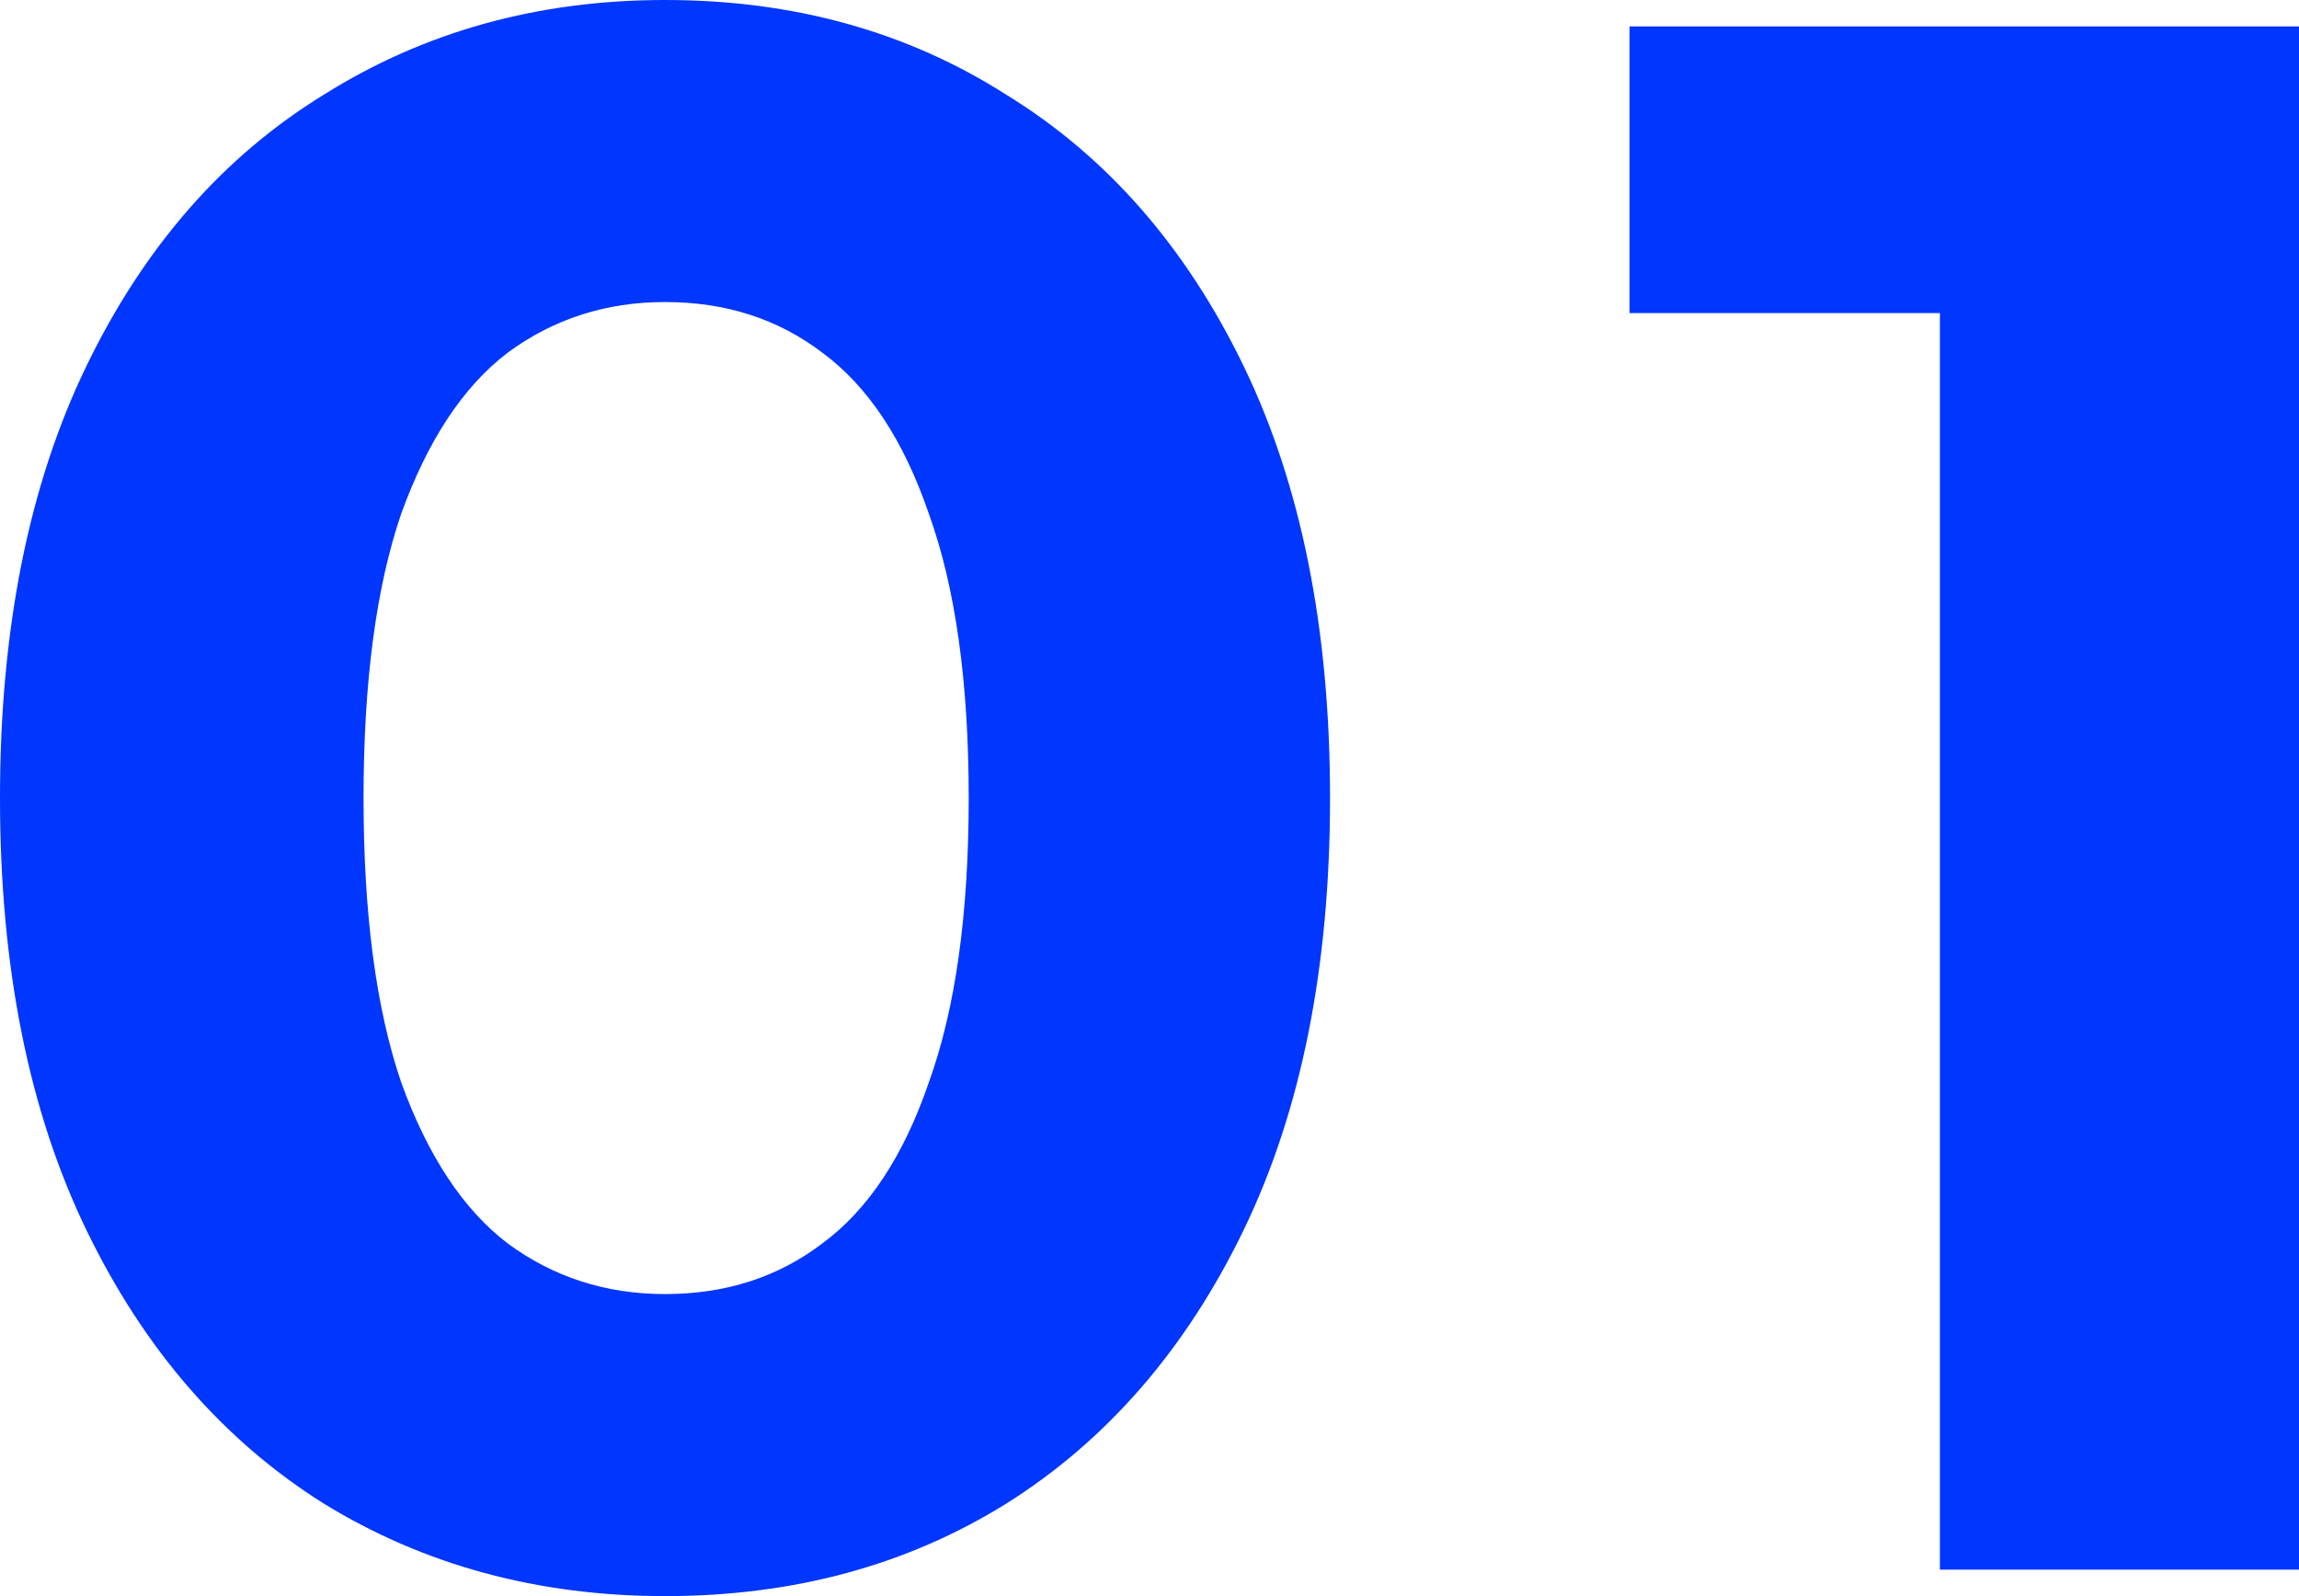
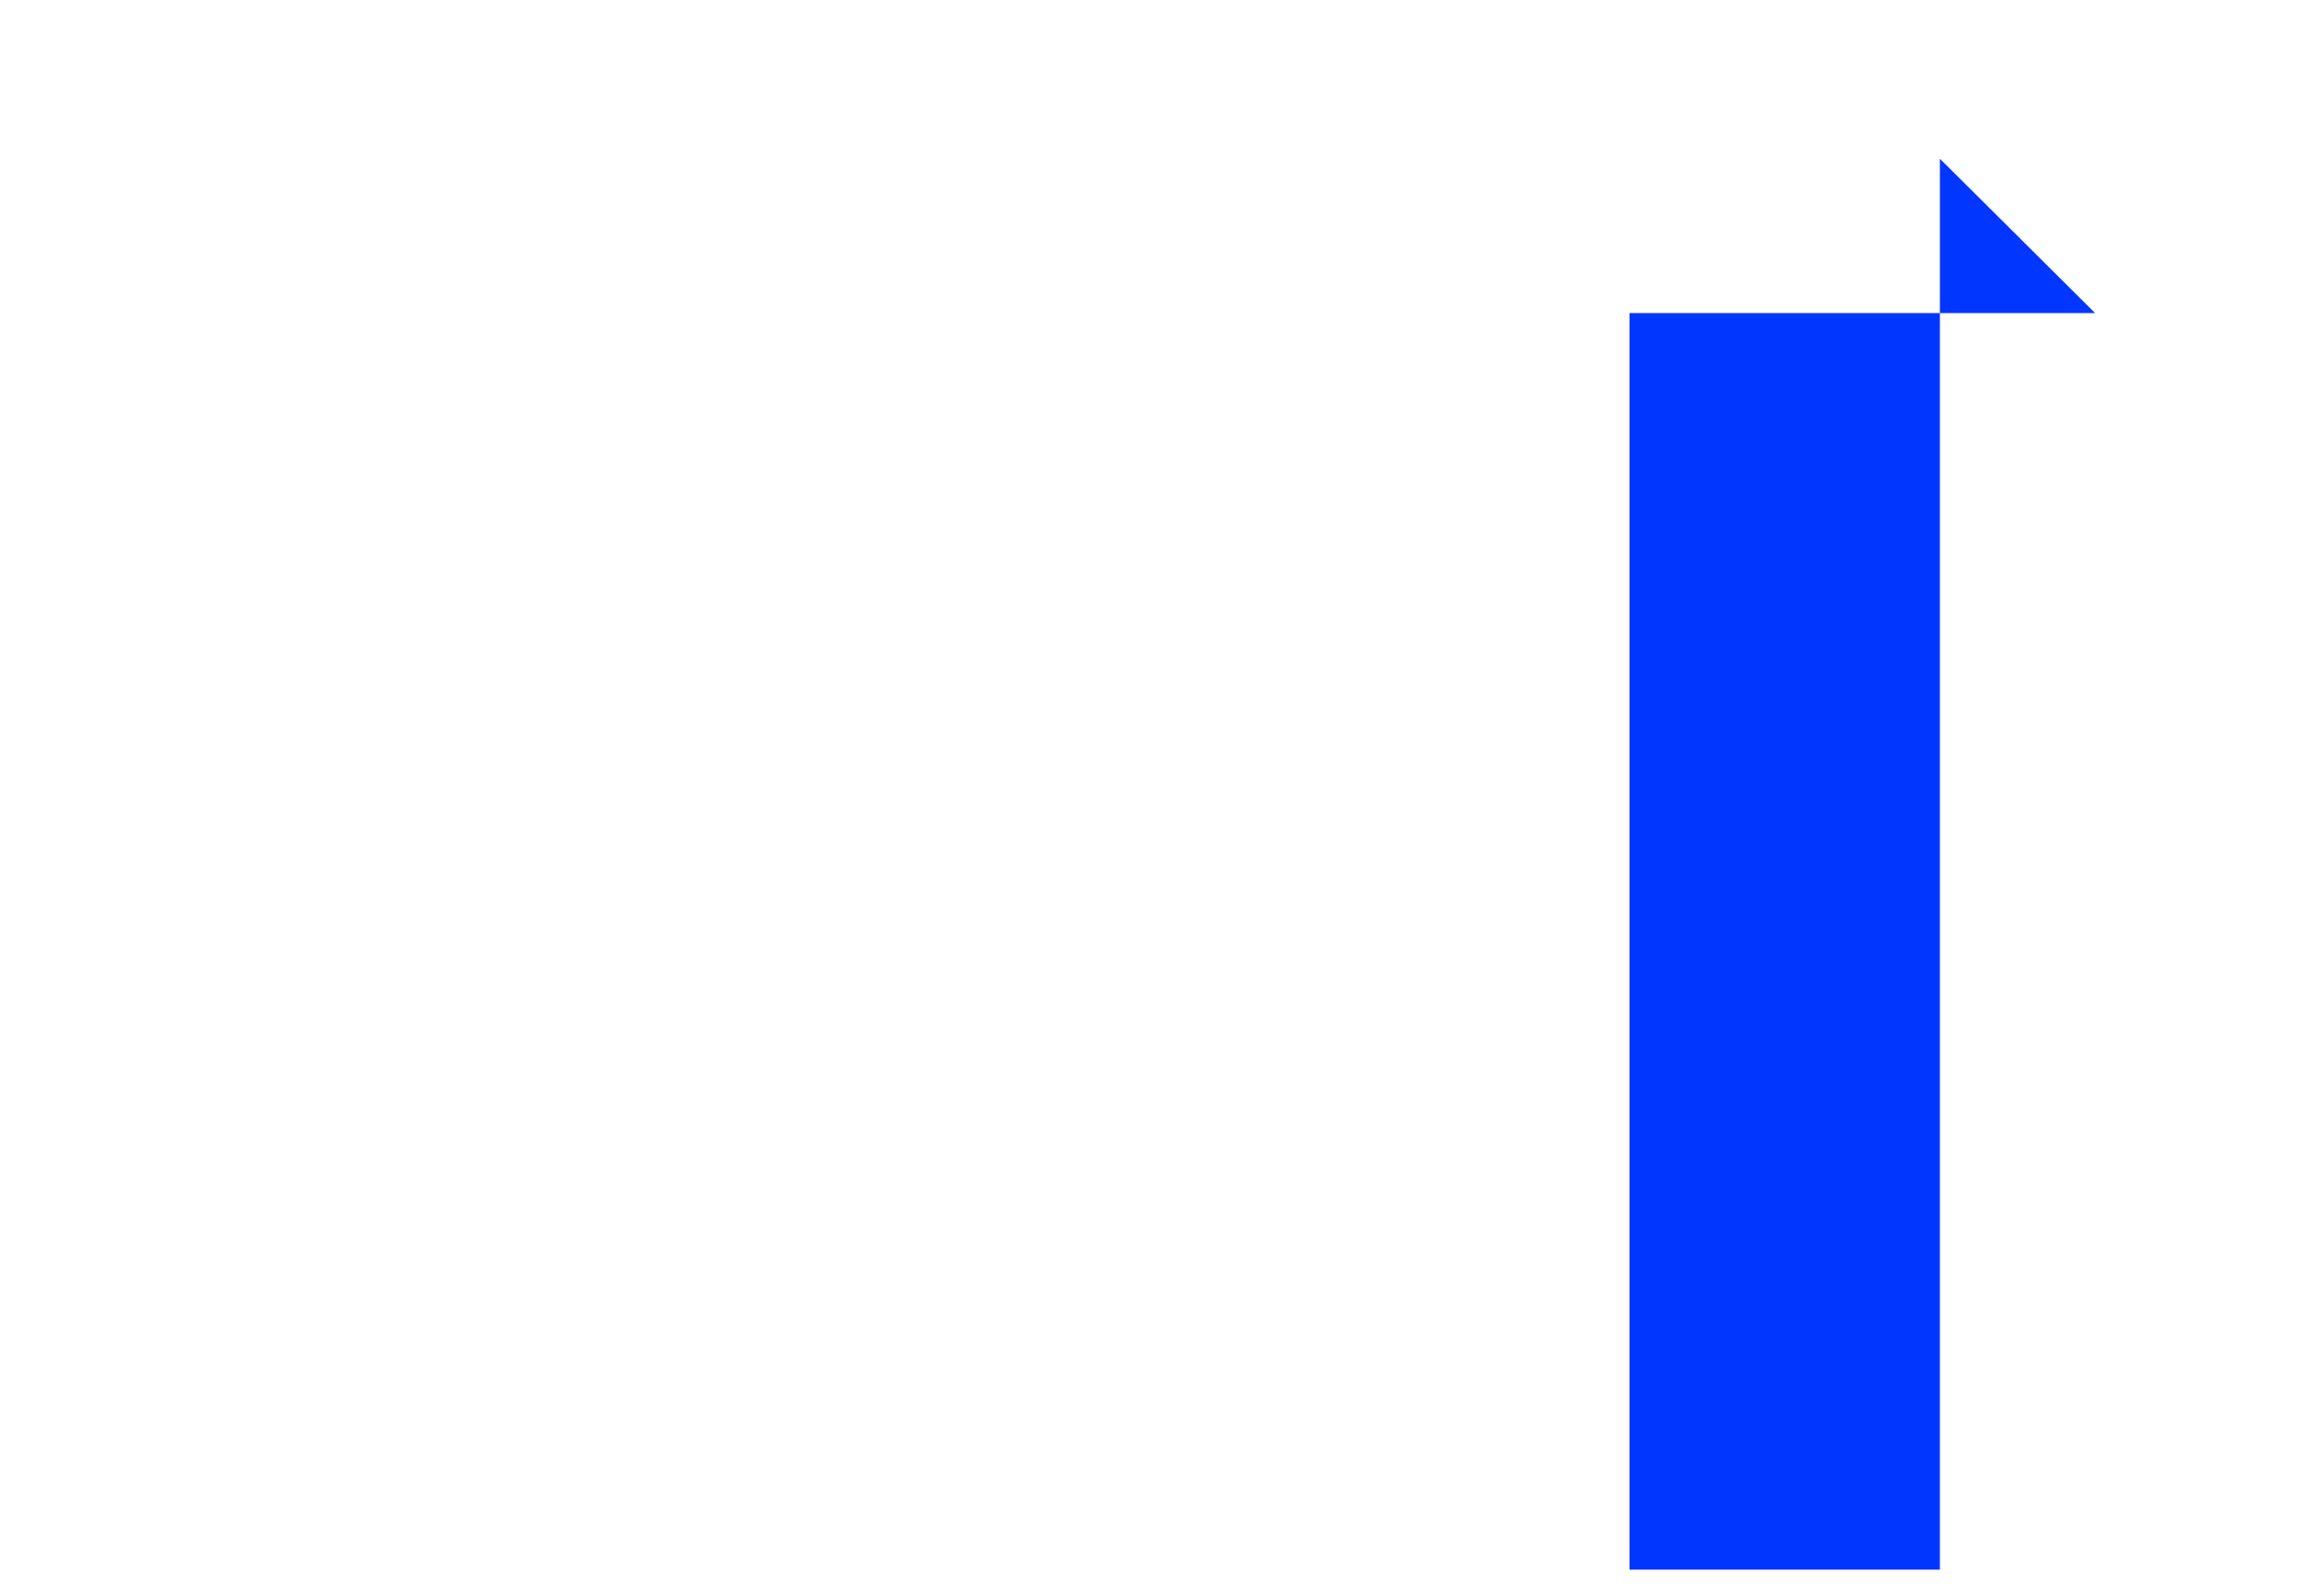
<svg xmlns="http://www.w3.org/2000/svg" width="144" height="100" viewBox="0 0 144 100" fill="none">
-   <path d="M41.654 100C33.694 100 26.566 98.066 20.272 94.199C13.977 90.239 9.025 84.53 5.415 77.072C1.805 69.613 0 60.589 0 50C0 39.411 1.805 30.387 5.415 22.928C9.025 15.47 13.977 9.807 20.272 5.939C26.566 1.98 33.694 0 41.654 0C49.707 0 56.835 1.98 63.037 5.939C69.331 9.807 74.283 15.47 77.893 22.928C81.503 30.387 83.308 39.411 83.308 50C83.308 60.589 81.503 69.613 77.893 77.072C74.283 84.53 69.331 90.239 63.037 94.199C56.835 98.066 49.707 100 41.654 100ZM41.654 81.077C45.449 81.077 48.735 80.018 51.512 77.901C54.382 75.783 56.603 72.422 58.177 67.818C59.843 63.214 60.676 57.274 60.676 50C60.676 42.726 59.843 36.786 58.177 32.182C56.603 27.578 54.382 24.217 51.512 22.099C48.735 19.982 45.449 18.923 41.654 18.923C37.952 18.923 34.666 19.982 31.796 22.099C29.019 24.217 26.797 27.578 25.131 32.182C23.558 36.786 22.771 42.726 22.771 50C22.771 57.274 23.558 63.214 25.131 67.818C26.797 72.422 29.019 75.783 31.796 77.901C34.666 80.018 37.952 81.077 41.654 81.077Z" fill="#0136FE" />
-   <path d="M121.507 98.343V9.945L131.226 19.613H102.068V1.657H144V98.343H121.507Z" fill="#0136FE" />
+   <path d="M121.507 98.343V9.945L131.226 19.613H102.068V1.657V98.343H121.507Z" fill="#0136FE" />
</svg>